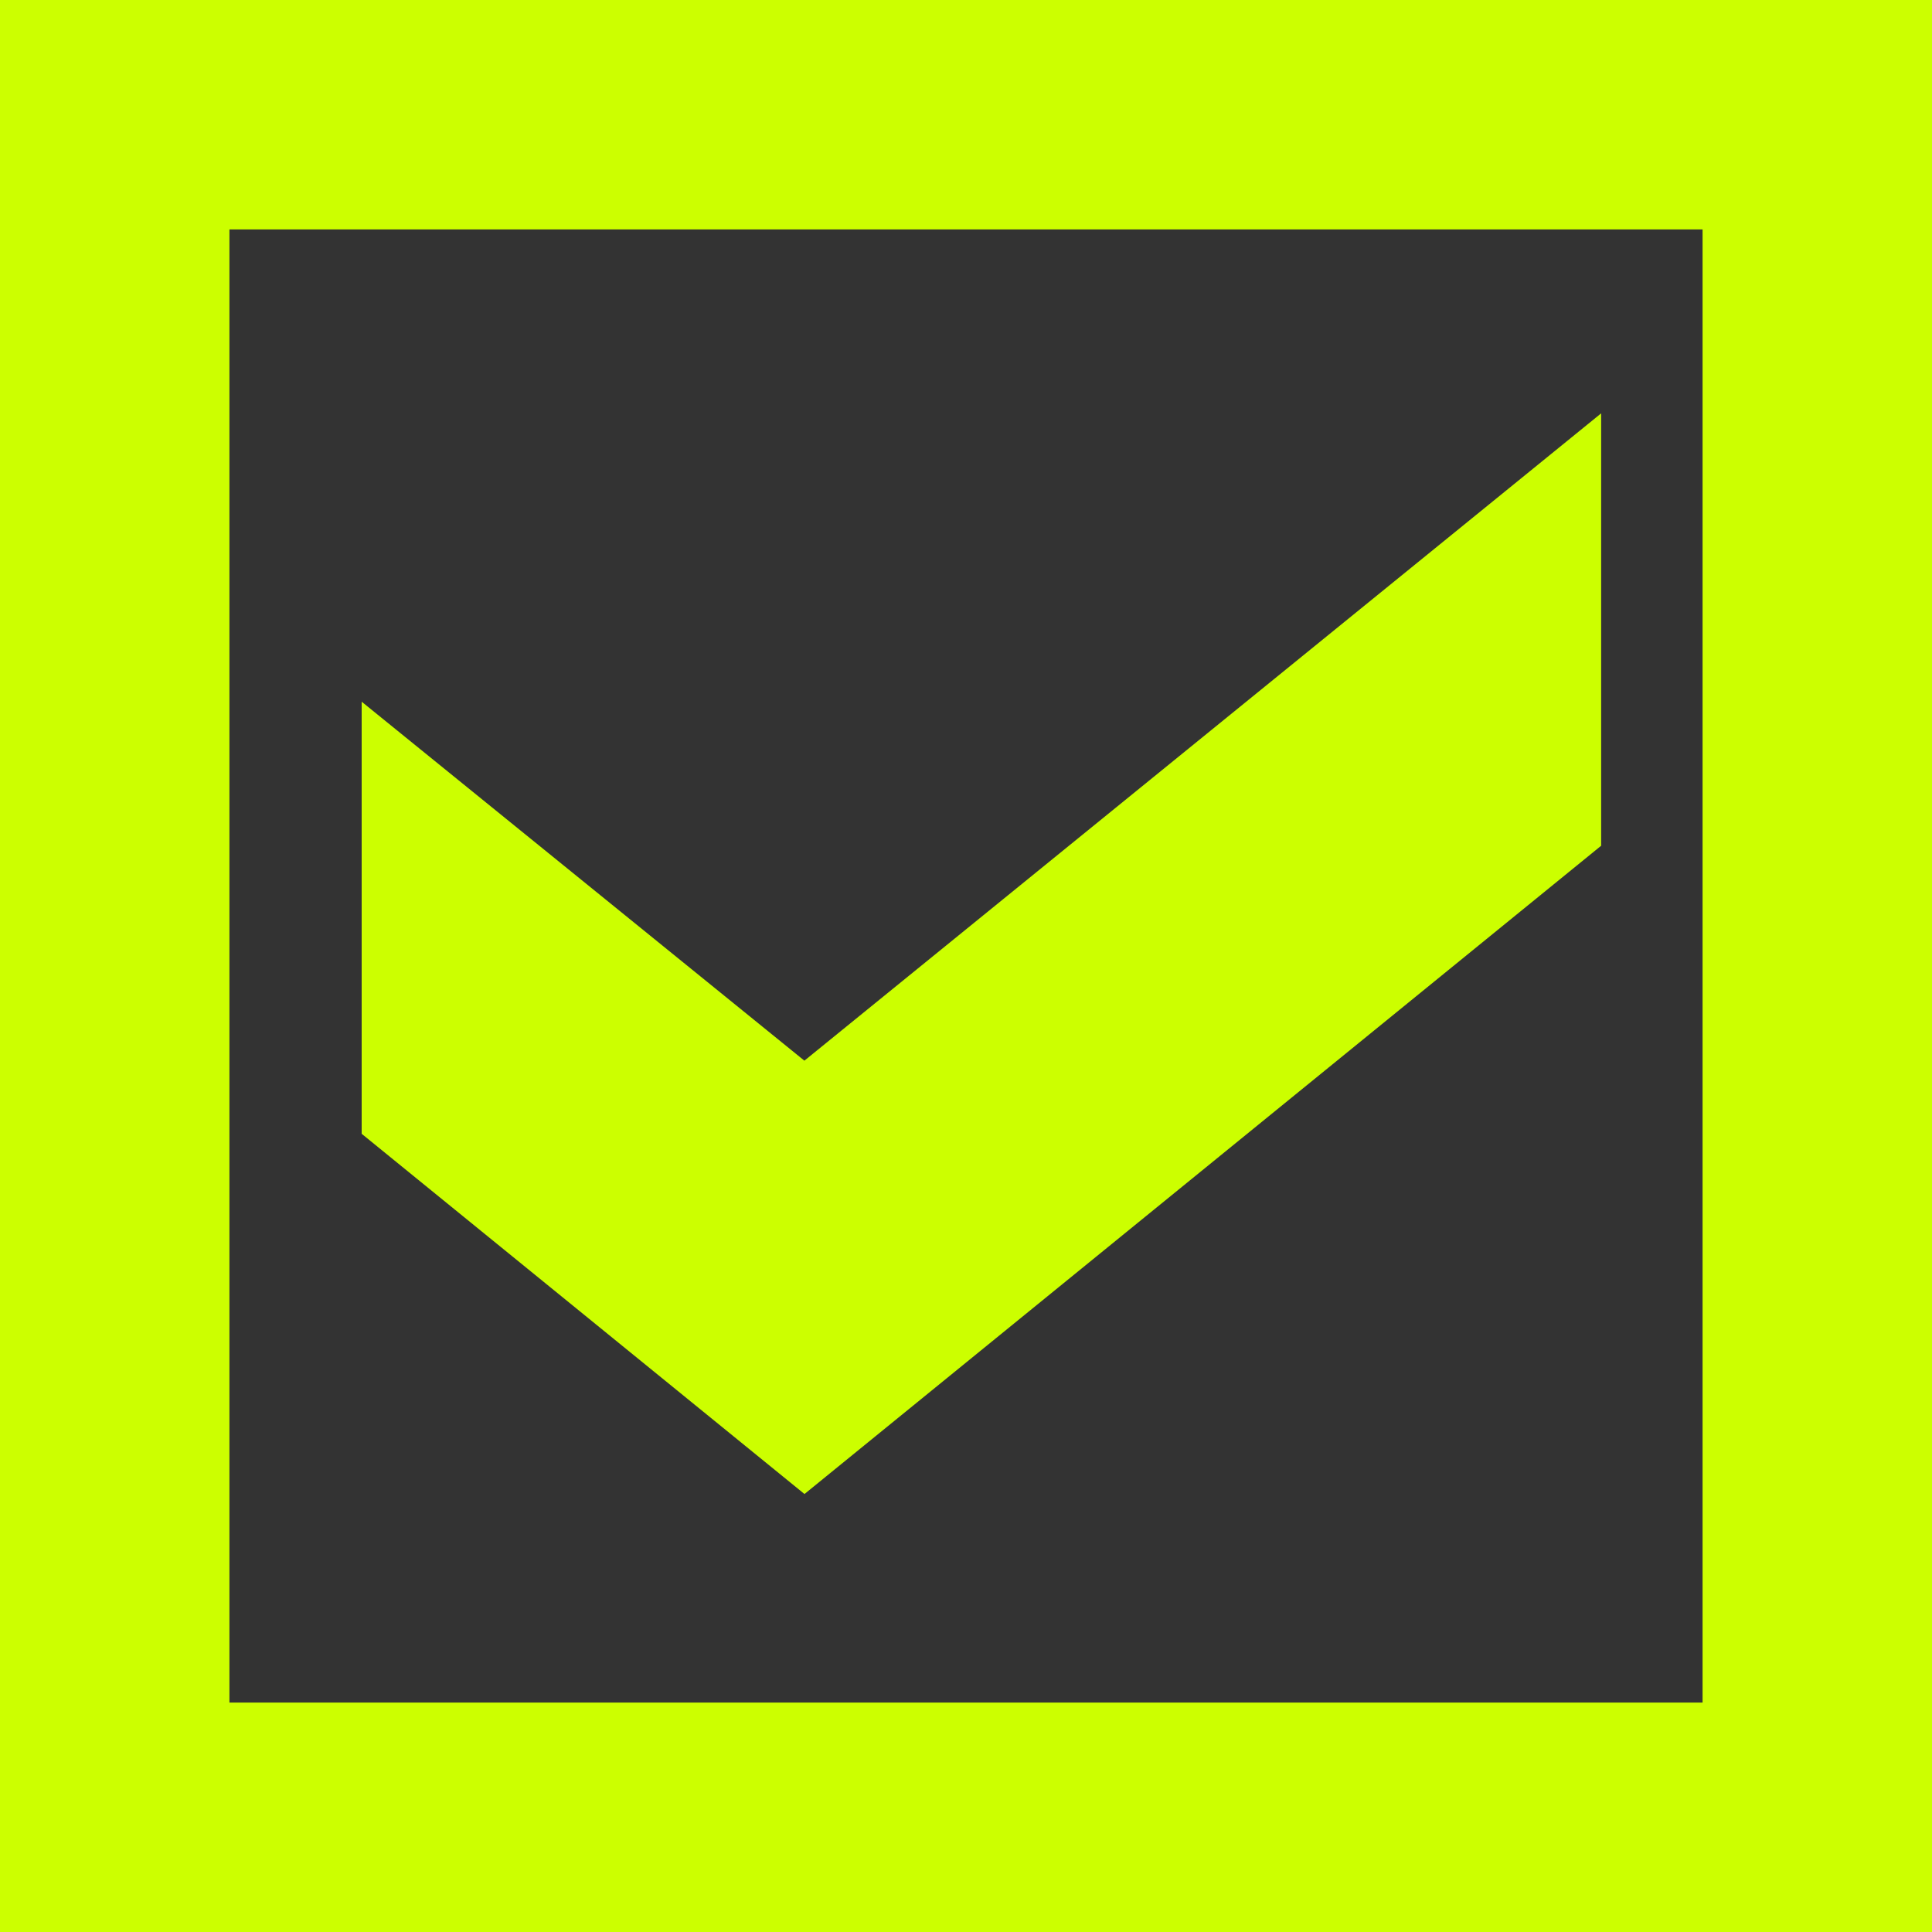
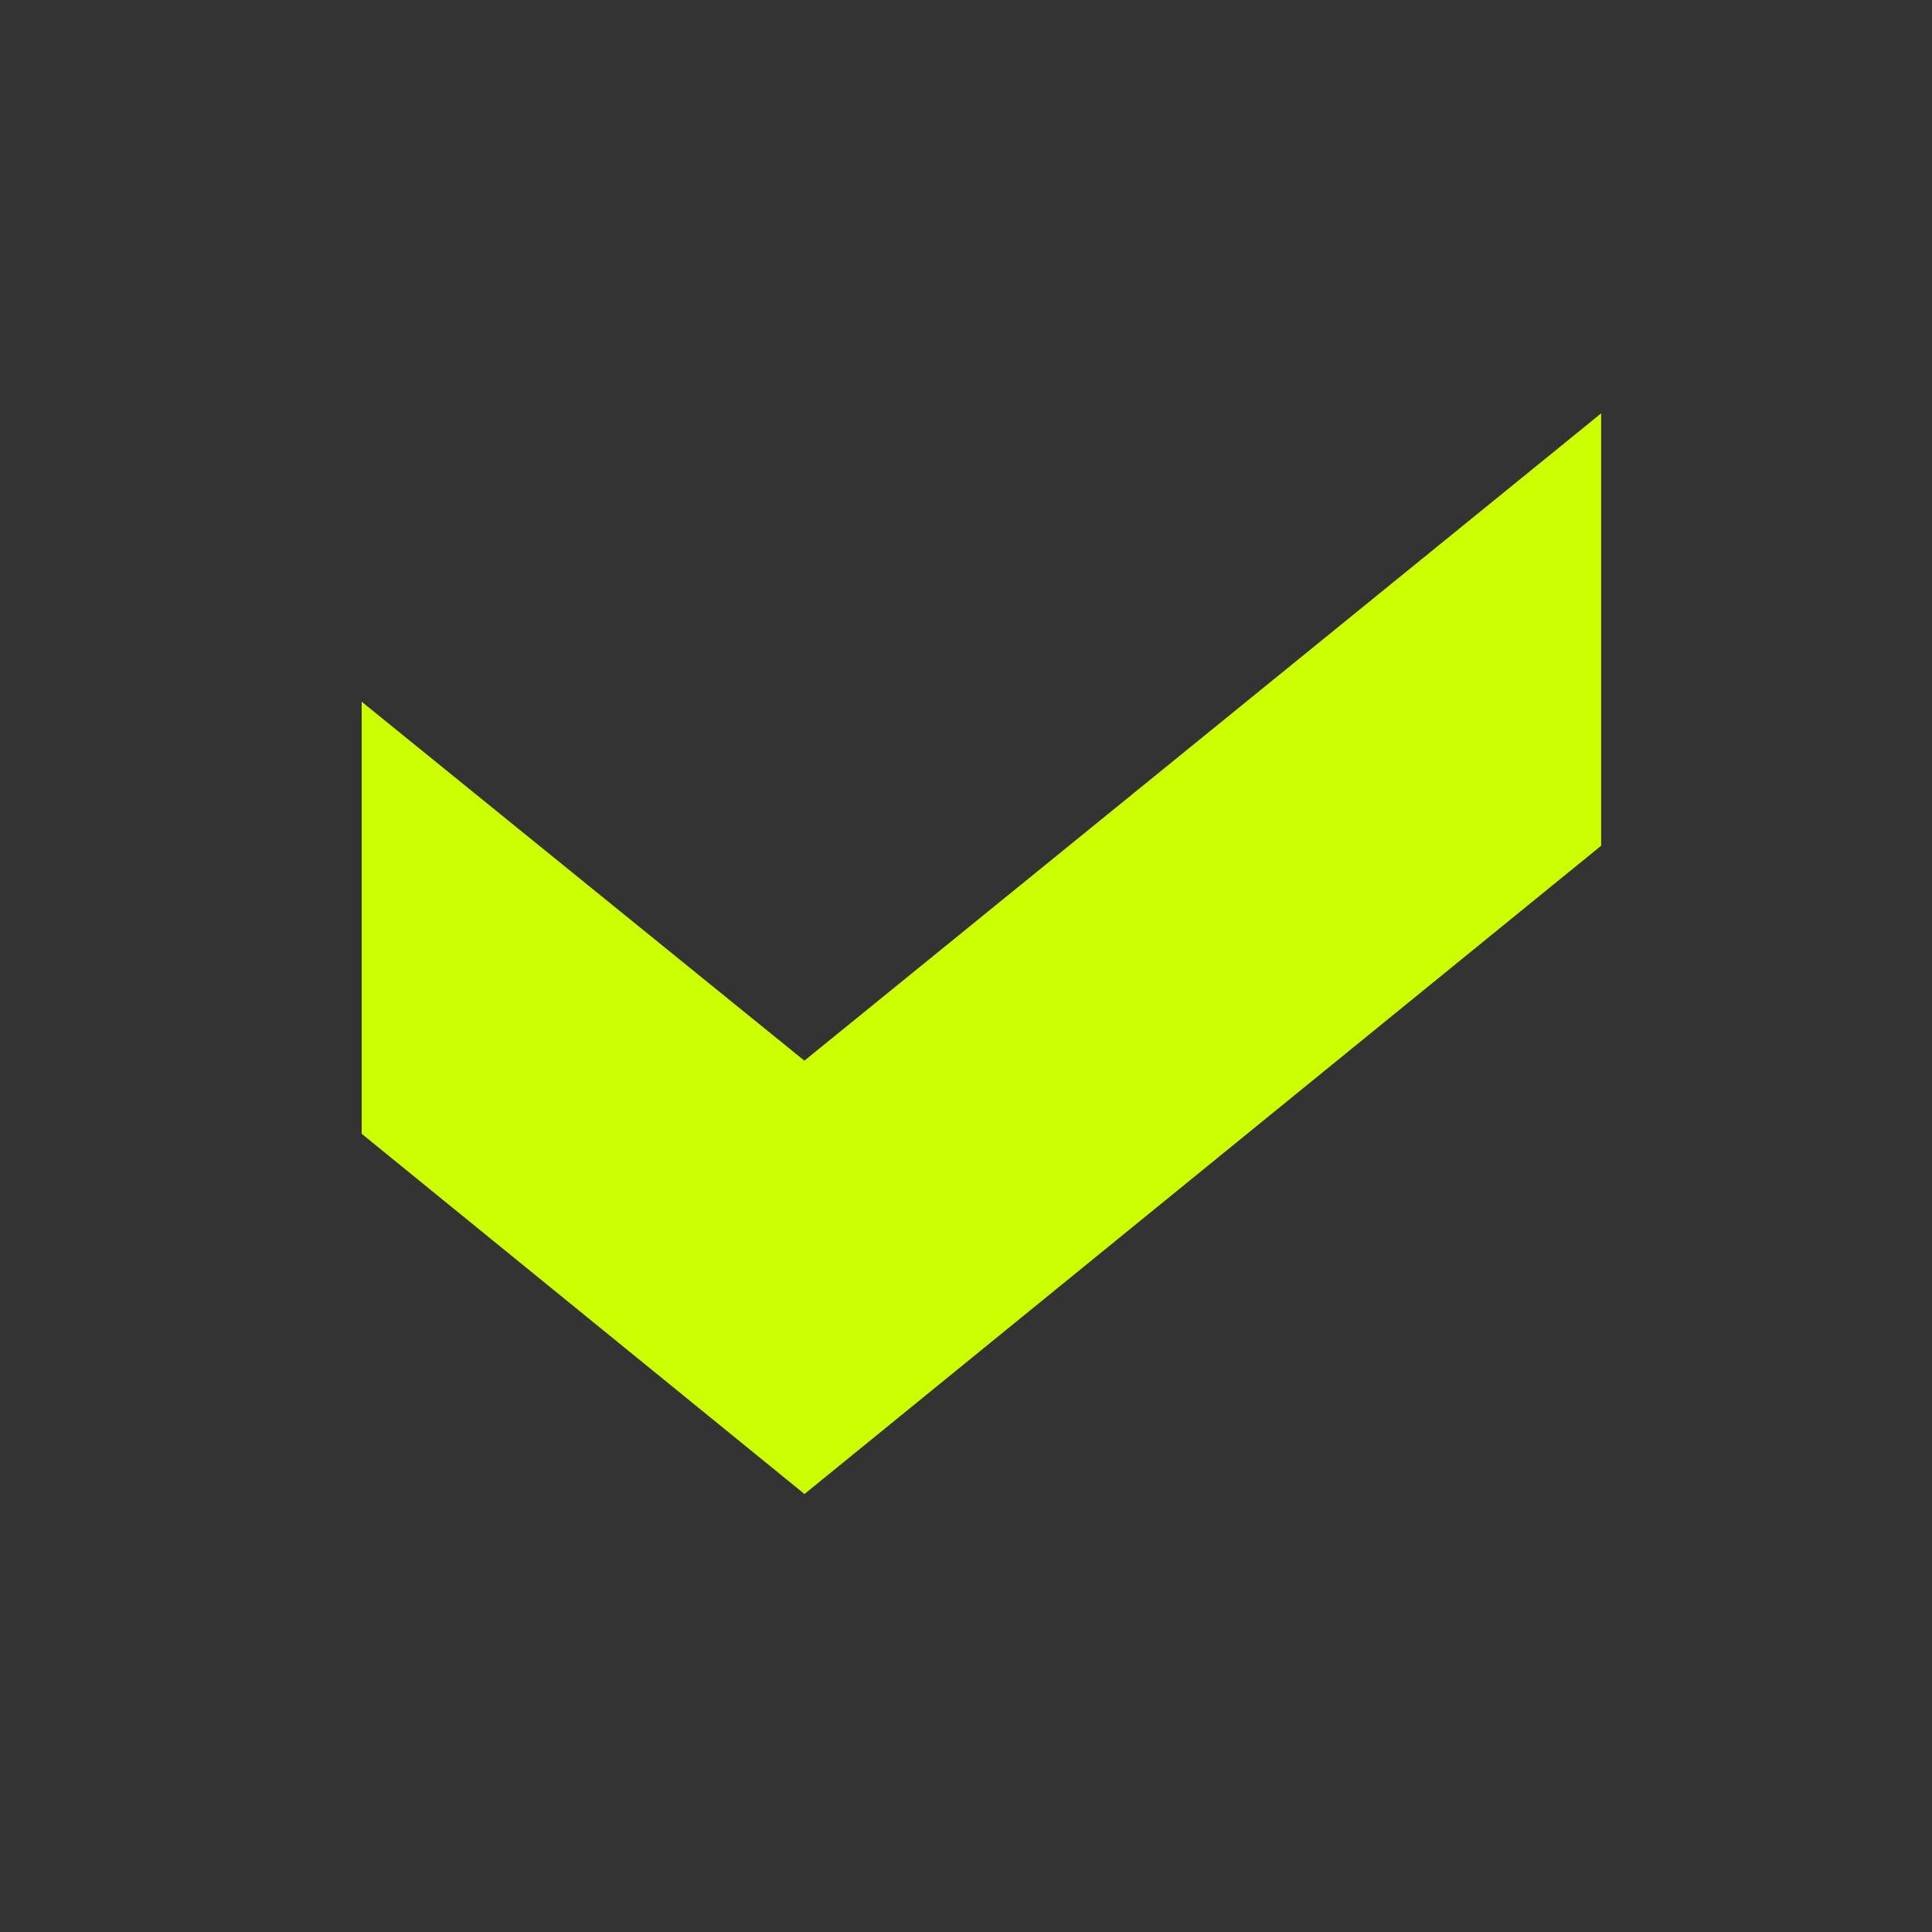
<svg xmlns="http://www.w3.org/2000/svg" version="1.1" id="Layer_1" x="0px" y="0px" width="20px" height="20px" viewBox="0 0 20 20" enable-background="new 0 0 20 20" xml:space="preserve">
  <rect x="0" y="0" width="20" height="20" fill="#333333" stroke="none" />
  <g>
    <path fill="#CCFF00" d="M16.575,8.755l-8.247,6.711l-4.584-3.729V7.264l4.583,3.716l8.248-6.701V8.755L16.575,8.755z" />
  </g>
-   <path fill="#CCFF00" d="M0,0v20h20V0H0z M17.625,17.625H2.375V2.375h15.25V17.625z" />
</svg>